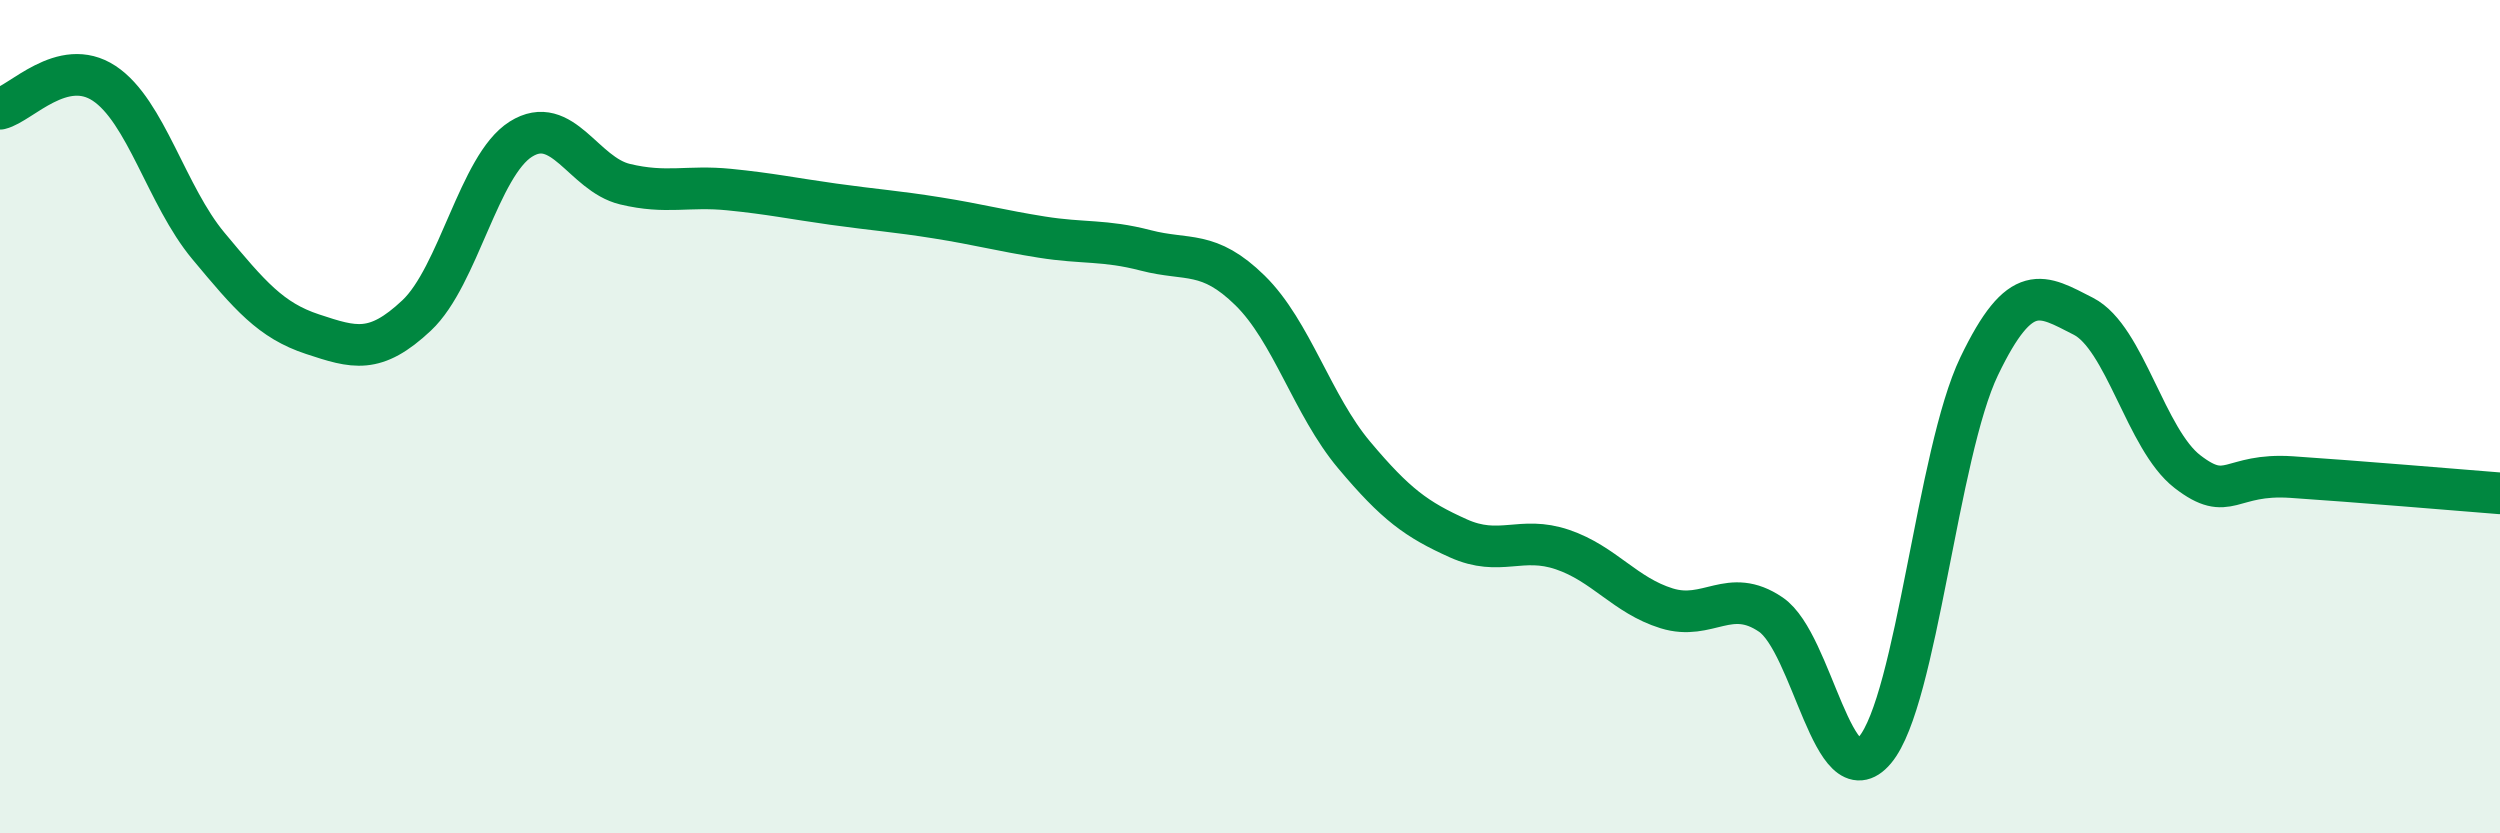
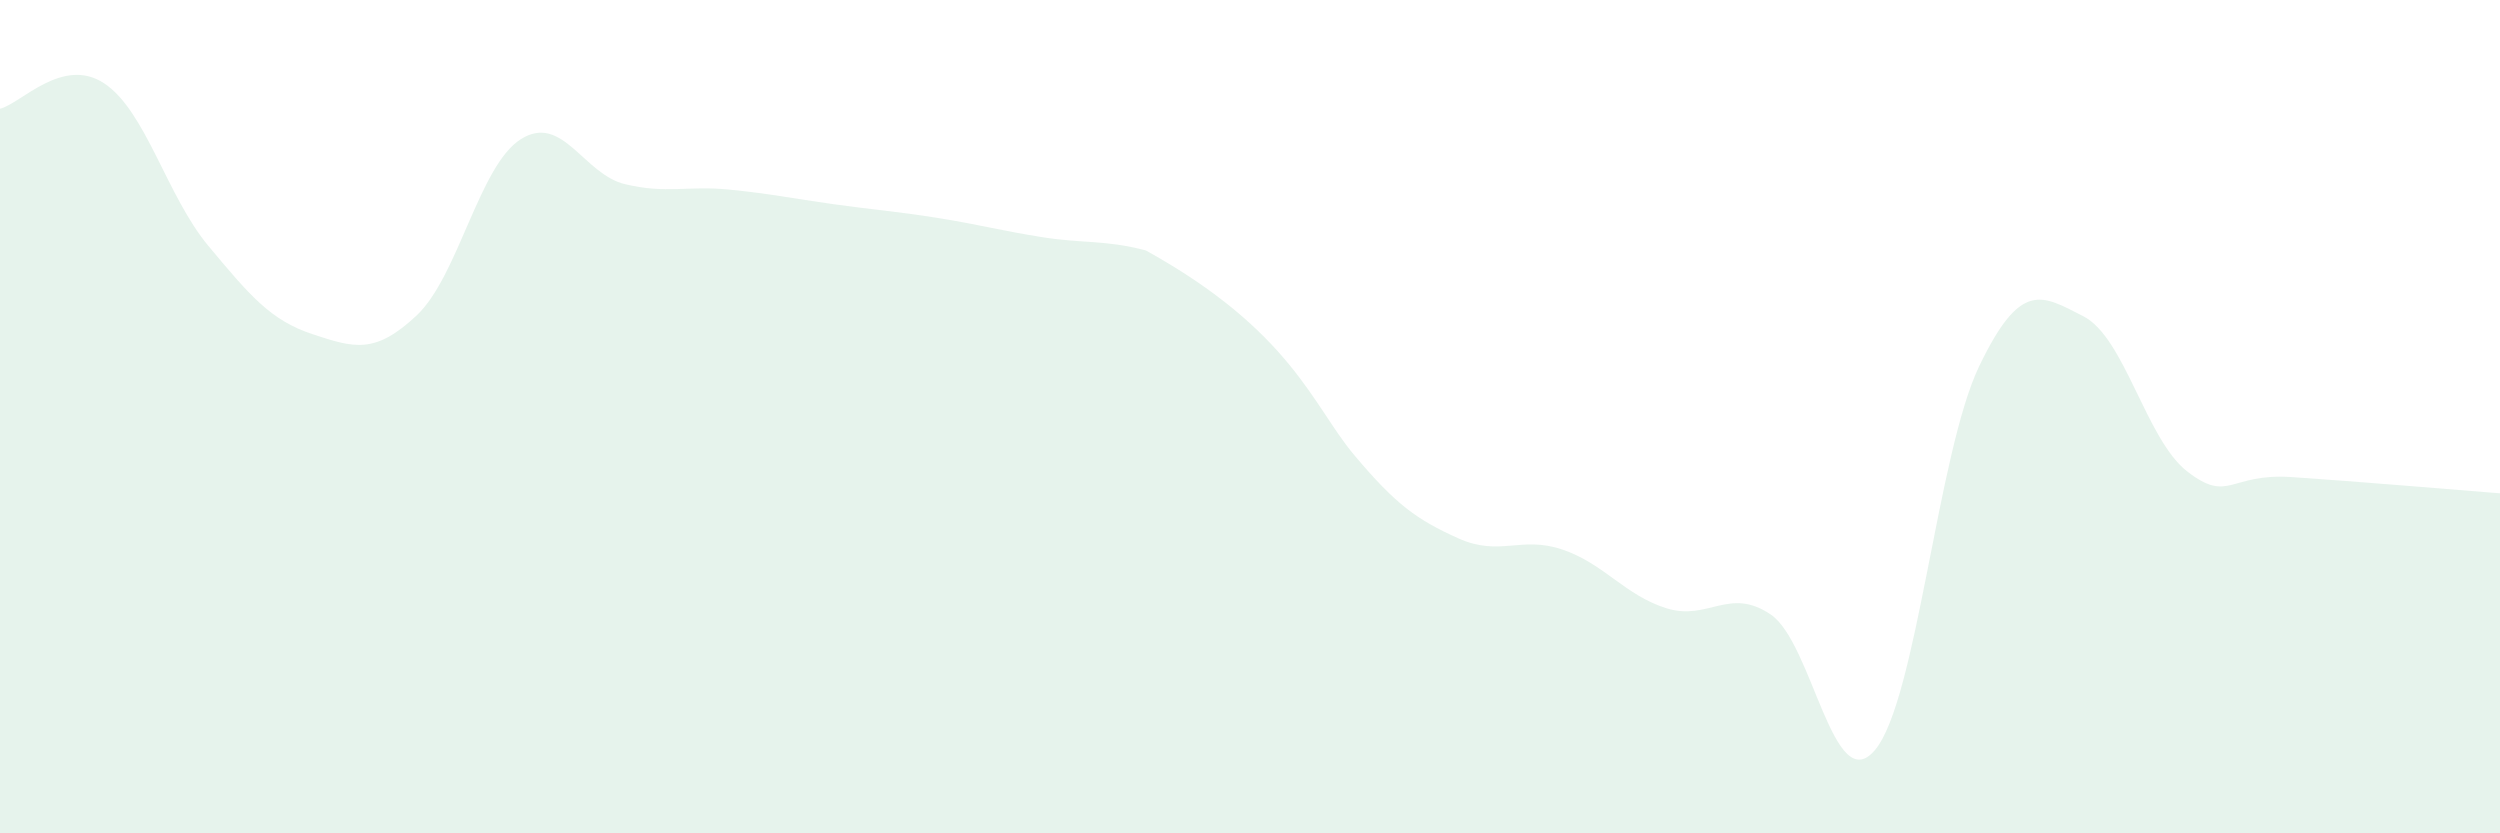
<svg xmlns="http://www.w3.org/2000/svg" width="60" height="20" viewBox="0 0 60 20">
-   <path d="M 0,2.61 C 0.5,2.49 1.5,1.34 2.5,2 C 3.5,2.66 4,4.7 5,5.9 C 6,7.1 6.5,7.69 7.5,8.02 C 8.5,8.35 9,8.51 10,7.57 C 11,6.63 11.5,3.97 12.5,3.34 C 13.5,2.71 14,4.18 15,4.42 C 16,4.66 16.5,4.45 17.5,4.55 C 18.5,4.65 19,4.76 20,4.9 C 21,5.04 21.5,5.07 22.5,5.23 C 23.5,5.39 24,5.53 25,5.69 C 26,5.85 26.5,5.75 27.5,6.01 C 28.5,6.27 29,5.99 30,6.97 C 31,7.95 31.5,9.73 32.5,10.92 C 33.5,12.11 34,12.47 35,12.92 C 36,13.37 36.5,12.85 37.5,13.19 C 38.5,13.53 39,14.29 40,14.6 C 41,14.91 41.5,14.07 42.5,14.75 C 43.5,15.43 44,19.19 45,18 C 46,16.81 46.5,10.87 47.5,8.79 C 48.5,6.71 49,7.08 50,7.59 C 51,8.1 51.5,10.55 52.5,11.32 C 53.5,12.09 53.5,11.35 55,11.45 C 56.5,11.55 59,11.76 60,11.84L60 20L0 20Z" fill="#008740" opacity="0.1" stroke-linecap="round" stroke-linejoin="round" />
-   <path d="M 0,2.61 C 0.5,2.49 1.5,1.34 2.5,2 C 3.5,2.66 4,4.7 5,5.9 C 6,7.1 6.5,7.69 7.5,8.02 C 8.5,8.35 9,8.51 10,7.57 C 11,6.63 11.5,3.97 12.5,3.34 C 13.5,2.71 14,4.18 15,4.42 C 16,4.66 16.5,4.45 17.5,4.55 C 18.5,4.65 19,4.76 20,4.9 C 21,5.04 21.5,5.07 22.5,5.23 C 23.5,5.39 24,5.53 25,5.69 C 26,5.85 26.5,5.75 27.5,6.01 C 28.5,6.27 29,5.99 30,6.97 C 31,7.95 31.5,9.73 32.5,10.92 C 33.5,12.11 34,12.47 35,12.92 C 36,13.37 36.5,12.85 37.5,13.19 C 38.5,13.53 39,14.29 40,14.6 C 41,14.91 41.5,14.07 42.5,14.75 C 43.5,15.43 44,19.19 45,18 C 46,16.81 46.5,10.87 47.5,8.79 C 48.5,6.71 49,7.08 50,7.59 C 51,8.1 51.5,10.55 52.5,11.32 C 53.5,12.09 53.5,11.35 55,11.45 C 56.5,11.55 59,11.76 60,11.84" stroke="#008740" stroke-width="1" fill="none" stroke-linecap="round" stroke-linejoin="round" />
+   <path d="M 0,2.61 C 0.5,2.49 1.5,1.34 2.5,2 C 3.5,2.66 4,4.7 5,5.9 C 6,7.1 6.5,7.69 7.5,8.02 C 8.5,8.35 9,8.51 10,7.57 C 11,6.63 11.5,3.97 12.5,3.34 C 13.5,2.71 14,4.18 15,4.42 C 16,4.66 16.5,4.45 17.5,4.55 C 18.5,4.65 19,4.76 20,4.9 C 21,5.04 21.5,5.07 22.5,5.23 C 23.5,5.39 24,5.53 25,5.69 C 26,5.85 26.5,5.75 27.5,6.01 C 31,7.95 31.5,9.73 32.5,10.92 C 33.5,12.11 34,12.47 35,12.92 C 36,13.37 36.5,12.85 37.5,13.19 C 38.5,13.53 39,14.29 40,14.6 C 41,14.91 41.5,14.07 42.5,14.75 C 43.5,15.43 44,19.19 45,18 C 46,16.81 46.5,10.87 47.5,8.79 C 48.5,6.71 49,7.08 50,7.59 C 51,8.1 51.5,10.55 52.5,11.32 C 53.5,12.09 53.5,11.35 55,11.45 C 56.5,11.55 59,11.76 60,11.84L60 20L0 20Z" fill="#008740" opacity="0.1" stroke-linecap="round" stroke-linejoin="round" />
</svg>